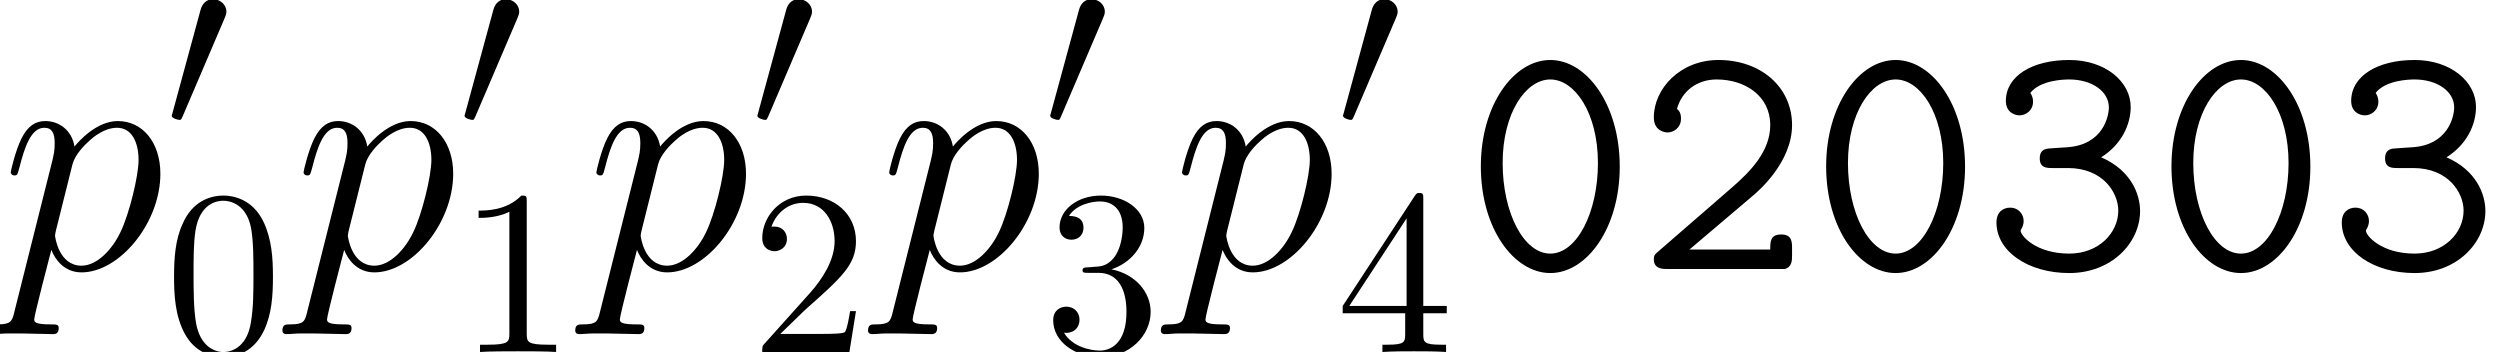
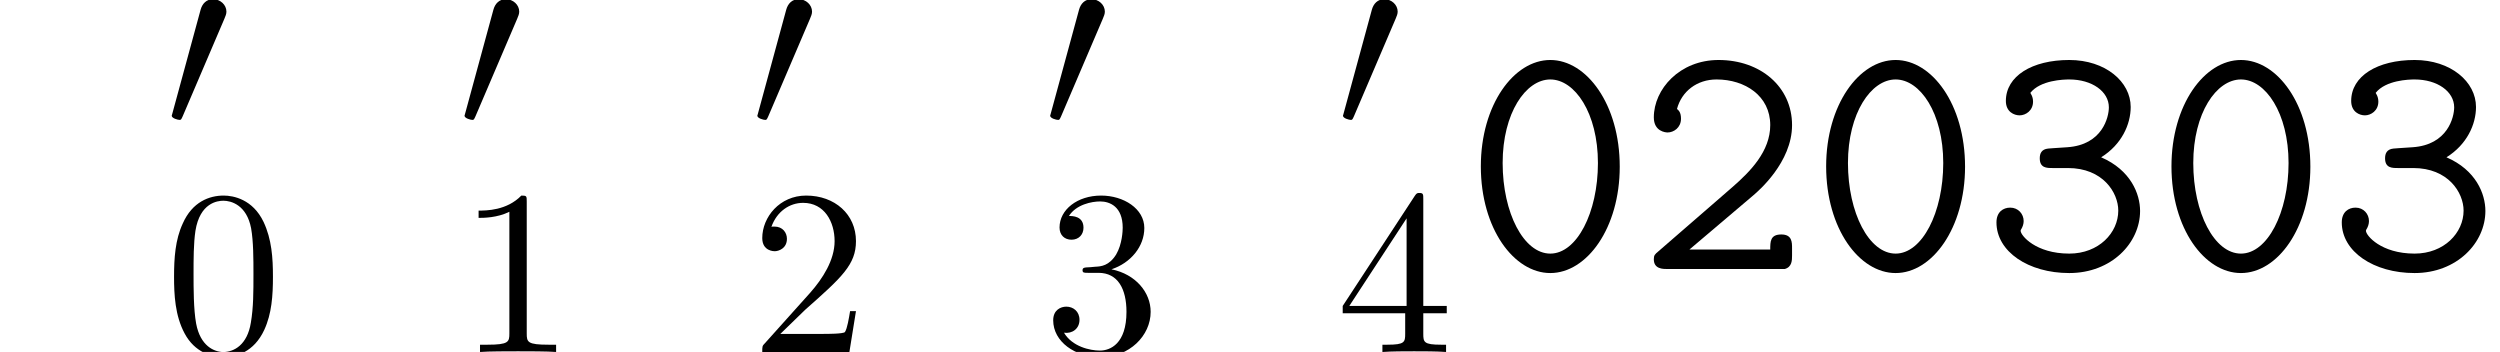
<svg xmlns="http://www.w3.org/2000/svg" xmlns:xlink="http://www.w3.org/1999/xlink" version="1.1" width="118.769pt" height="16.721pt" viewBox="173.741 85.052 118.769 16.721">
  <defs>
    <path id="g0-48" d="M7.396 -4.862C7.396 -7.827 5.818 -9.931 4.097 -9.931C2.359 -9.931 0.797 -7.795 0.797 -4.878C0.797 -1.913 2.375 0.191 4.097 0.191C5.834 0.191 7.396 -1.945 7.396 -4.862ZM4.097 -0.733C2.837 -0.733 1.833 -2.662 1.833 -5.037S2.933 -9.006 4.097 -9.006S6.36 -7.412 6.36 -5.037C6.36 -2.678 5.356 -0.733 4.097 -0.733Z" />
    <path id="g0-50" d="M5.547 -3.507C5.77 -3.698 7.38 -5.069 7.38 -6.838C7.38 -8.656 5.882 -9.931 3.889 -9.931C2.04 -9.931 0.813 -8.544 0.813 -7.205C0.813 -6.535 1.371 -6.488 1.467 -6.488C1.753 -6.488 2.104 -6.711 2.104 -7.141C2.104 -7.444 1.993 -7.54 1.913 -7.603C2.136 -8.448 2.869 -9.006 3.794 -9.006C5.149 -9.006 6.344 -8.225 6.344 -6.838C6.344 -5.595 5.404 -4.639 4.543 -3.889L1.036 -0.845C0.861 -0.701 0.813 -0.654 0.813 -0.462C0.813 0 1.243 0 1.467 0H7.03C7.38 -0.096 7.38 -0.414 7.38 -0.654V-0.988C7.38 -1.275 7.38 -1.642 6.87 -1.642C6.344 -1.642 6.344 -1.307 6.344 -0.925H2.503L5.547 -3.507Z" />
    <path id="g0-51" d="M4.081 -4.798C5.738 -4.798 6.472 -3.634 6.472 -2.774C6.472 -1.722 5.547 -0.733 4.144 -0.733C2.55 -0.733 1.833 -1.594 1.833 -1.817C1.833 -1.849 1.849 -1.881 1.865 -1.897C1.929 -2.008 1.977 -2.136 1.977 -2.279C1.977 -2.614 1.722 -2.917 1.339 -2.917C1.004 -2.917 0.685 -2.71 0.685 -2.216C0.685 -0.829 2.2 0.191 4.144 0.191C6.153 0.191 7.508 -1.243 7.508 -2.758C7.508 -3.571 7.062 -4.702 5.659 -5.308C6.631 -5.914 7.062 -6.87 7.062 -7.699C7.062 -8.895 5.866 -9.931 4.144 -9.931C2.375 -9.931 1.132 -9.166 1.132 -7.986C1.132 -7.46 1.53 -7.301 1.785 -7.301C2.072 -7.301 2.423 -7.524 2.423 -7.954C2.423 -8.209 2.295 -8.353 2.295 -8.369C2.774 -8.974 3.873 -9.006 4.144 -9.006C5.228 -9.006 6.025 -8.432 6.025 -7.683C6.025 -7.221 5.723 -5.898 4.049 -5.786C3.459 -5.754 3.204 -5.723 3.14 -5.723C2.821 -5.691 2.742 -5.483 2.742 -5.26C2.742 -4.798 3.076 -4.798 3.347 -4.798H4.081Z" />
    <path id="g3-48" d="M5.133 -3.571C5.133 -4.463 5.077 -5.356 4.686 -6.182C4.173 -7.253 3.258 -7.431 2.79 -7.431C2.12 -7.431 1.305 -7.141 0.848 -6.103C0.491 -5.334 0.435 -4.463 0.435 -3.571C0.435 -2.734 0.48 -1.73 0.937 -0.881C1.417 0.022 2.232 0.245 2.778 0.245C3.381 0.245 4.229 0.011 4.72 -1.049C5.077 -1.819 5.133 -2.689 5.133 -3.571ZM2.778 0C2.343 0 1.685 -0.279 1.484 -1.35C1.361 -2.02 1.361 -3.046 1.361 -3.704C1.361 -4.419 1.361 -5.155 1.451 -5.758C1.663 -7.085 2.499 -7.186 2.778 -7.186C3.147 -7.186 3.883 -6.985 4.095 -5.88C4.207 -5.255 4.207 -4.407 4.207 -3.704C4.207 -2.868 4.207 -2.109 4.084 -1.395C3.916 -0.335 3.28 0 2.778 0Z" />
    <path id="g3-49" d="M3.28 -7.141C3.28 -7.409 3.28 -7.431 3.024 -7.431C2.332 -6.717 1.35 -6.717 0.993 -6.717V-6.371C1.216 -6.371 1.875 -6.371 2.455 -6.661V-0.881C2.455 -0.48 2.421 -0.346 1.417 -0.346H1.06V0C1.451 -0.033 2.421 -0.033 2.868 -0.033S4.285 -0.033 4.675 0V-0.346H4.318C3.314 -0.346 3.28 -0.469 3.28 -0.881V-7.141Z" />
    <path id="g3-50" d="M1.417 -0.859L2.6 -2.008C4.341 -3.548 5.01 -4.151 5.01 -5.267C5.01 -6.539 4.006 -7.431 2.644 -7.431C1.384 -7.431 0.558 -6.405 0.558 -5.412C0.558 -4.787 1.116 -4.787 1.149 -4.787C1.339 -4.787 1.73 -4.921 1.73 -5.378C1.73 -5.668 1.529 -5.958 1.138 -5.958C1.049 -5.958 1.027 -5.958 0.993 -5.947C1.25 -6.673 1.852 -7.085 2.499 -7.085C3.515 -7.085 3.995 -6.182 3.995 -5.267C3.995 -4.374 3.437 -3.492 2.823 -2.801L0.681 -0.413C0.558 -0.29 0.558 -0.268 0.558 0H4.698L5.01 -1.942H4.731C4.675 -1.607 4.597 -1.116 4.486 -0.948C4.407 -0.859 3.671 -0.859 3.426 -0.859H1.417Z" />
    <path id="g3-51" d="M3.236 -3.928C4.151 -4.229 4.798 -5.01 4.798 -5.891C4.798 -6.806 3.816 -7.431 2.745 -7.431C1.618 -7.431 0.77 -6.762 0.77 -5.914C0.77 -5.546 1.015 -5.334 1.339 -5.334C1.685 -5.334 1.908 -5.579 1.908 -5.903C1.908 -6.461 1.384 -6.461 1.216 -6.461C1.562 -7.007 2.299 -7.152 2.7 -7.152C3.158 -7.152 3.771 -6.907 3.771 -5.903C3.771 -5.769 3.749 -5.122 3.459 -4.631C3.124 -4.095 2.745 -4.062 2.466 -4.05C2.377 -4.039 2.109 -4.017 2.031 -4.017C1.942 -4.006 1.863 -3.995 1.863 -3.883C1.863 -3.76 1.942 -3.76 2.131 -3.76H2.622C3.537 -3.76 3.95 -3.002 3.95 -1.908C3.95 -0.391 3.18 -0.067 2.689 -0.067C2.209 -0.067 1.372 -0.257 0.982 -0.915C1.372 -0.859 1.718 -1.105 1.718 -1.529C1.718 -1.93 1.417 -2.154 1.093 -2.154C0.826 -2.154 0.469 -1.997 0.469 -1.506C0.469 -0.491 1.506 0.245 2.723 0.245C4.084 0.245 5.099 -0.77 5.099 -1.908C5.099 -2.823 4.396 -3.693 3.236 -3.928Z" />
    <path id="g3-52" d="M3.28 -1.841V-0.87C3.28 -0.469 3.258 -0.346 2.432 -0.346H2.198V0C2.656 -0.033 3.236 -0.033 3.704 -0.033S4.765 -0.033 5.222 0V-0.346H4.988C4.162 -0.346 4.14 -0.469 4.14 -0.87V-1.841H5.255V-2.187H4.14V-7.264C4.14 -7.487 4.14 -7.554 3.961 -7.554C3.861 -7.554 3.827 -7.554 3.738 -7.42L0.312 -2.187V-1.841H3.28ZM3.347 -2.187H0.625L3.347 -6.349V-2.187Z" />
-     <path id="g2-112" d="M0.685 2.024C0.574 2.503 0.51 2.63 -0.143 2.63C-0.335 2.63 -0.494 2.63 -0.494 2.933C-0.494 2.965 -0.478 3.092 -0.303 3.092C-0.096 3.092 0.128 3.061 0.335 3.061H1.02C1.355 3.061 2.168 3.092 2.503 3.092C2.598 3.092 2.79 3.092 2.79 2.805C2.79 2.63 2.678 2.63 2.407 2.63C1.674 2.63 1.626 2.519 1.626 2.391C1.626 2.2 2.343 -0.542 2.439 -0.909C2.614 -0.462 3.045 0.159 3.873 0.159C5.675 0.159 7.619 -2.184 7.619 -4.527C7.619 -5.994 6.791 -7.03 5.595 -7.03C4.575 -7.03 3.714 -6.041 3.539 -5.818C3.411 -6.615 2.79 -7.03 2.152 -7.03C1.69 -7.03 1.323 -6.806 1.02 -6.201C0.733 -5.627 0.51 -4.655 0.51 -4.591S0.574 -4.447 0.685 -4.447C0.813 -4.447 0.829 -4.463 0.925 -4.83C1.164 -5.77 1.467 -6.711 2.104 -6.711C2.471 -6.711 2.598 -6.456 2.598 -5.978C2.598 -5.595 2.55 -5.436 2.487 -5.149L0.685 2.024ZM3.443 -4.973C3.555 -5.42 4.001 -5.882 4.256 -6.105C4.431 -6.265 4.957 -6.711 5.563 -6.711C6.265 -6.711 6.583 -6.009 6.583 -5.181C6.583 -4.415 6.137 -2.614 5.738 -1.785C5.34 -0.925 4.607 -0.159 3.873 -0.159C2.79 -0.159 2.614 -1.53 2.614 -1.594C2.614 -1.642 2.646 -1.769 2.662 -1.849L3.443 -4.973Z" />
    <path id="g1-48" d="M2.823 -5.3C2.879 -5.434 2.923 -5.534 2.923 -5.646C2.923 -5.97 2.633 -6.237 2.287 -6.237C1.975 -6.237 1.774 -6.025 1.696 -5.735L0.368 -0.859C0.368 -0.837 0.324 -0.714 0.324 -0.703C0.324 -0.58 0.614 -0.502 0.703 -0.502C0.77 -0.502 0.781 -0.536 0.848 -0.681L2.823 -5.3Z" />
  </defs>
  <g id="page1">
    <use x="173.741" y="97.833" xlink:href="#g2-112" />
    <use x="181.575" y="91.251" xlink:href="#g1-48" />
    <use x="181.575" y="101.774" xlink:href="#g3-48" />
    <use x="187.652" y="97.833" xlink:href="#g2-112" />
    <use x="195.485" y="91.251" xlink:href="#g1-48" />
    <use x="195.485" y="101.774" xlink:href="#g3-49" />
    <use x="201.563" y="97.833" xlink:href="#g2-112" />
    <use x="209.396" y="91.251" xlink:href="#g1-48" />
    <use x="209.396" y="101.774" xlink:href="#g3-50" />
    <use x="215.473" y="97.833" xlink:href="#g2-112" />
    <use x="223.307" y="91.251" xlink:href="#g1-48" />
    <use x="223.307" y="101.774" xlink:href="#g3-51" />
    <use x="229.384" y="97.833" xlink:href="#g2-112" />
    <use x="237.218" y="91.251" xlink:href="#g1-48" />
    <use x="237.218" y="101.774" xlink:href="#g3-52" />
    <use x="243.295" y="97.833" xlink:href="#g0-48" />
    <use x="251.497" y="97.833" xlink:href="#g0-50" />
    <use x="259.7" y="97.833" xlink:href="#g0-48" />
    <use x="267.903" y="97.833" xlink:href="#g0-51" />
    <use x="276.105" y="97.833" xlink:href="#g0-48" />
    <use x="284.308" y="97.833" xlink:href="#g0-51" />
  </g>
</svg>